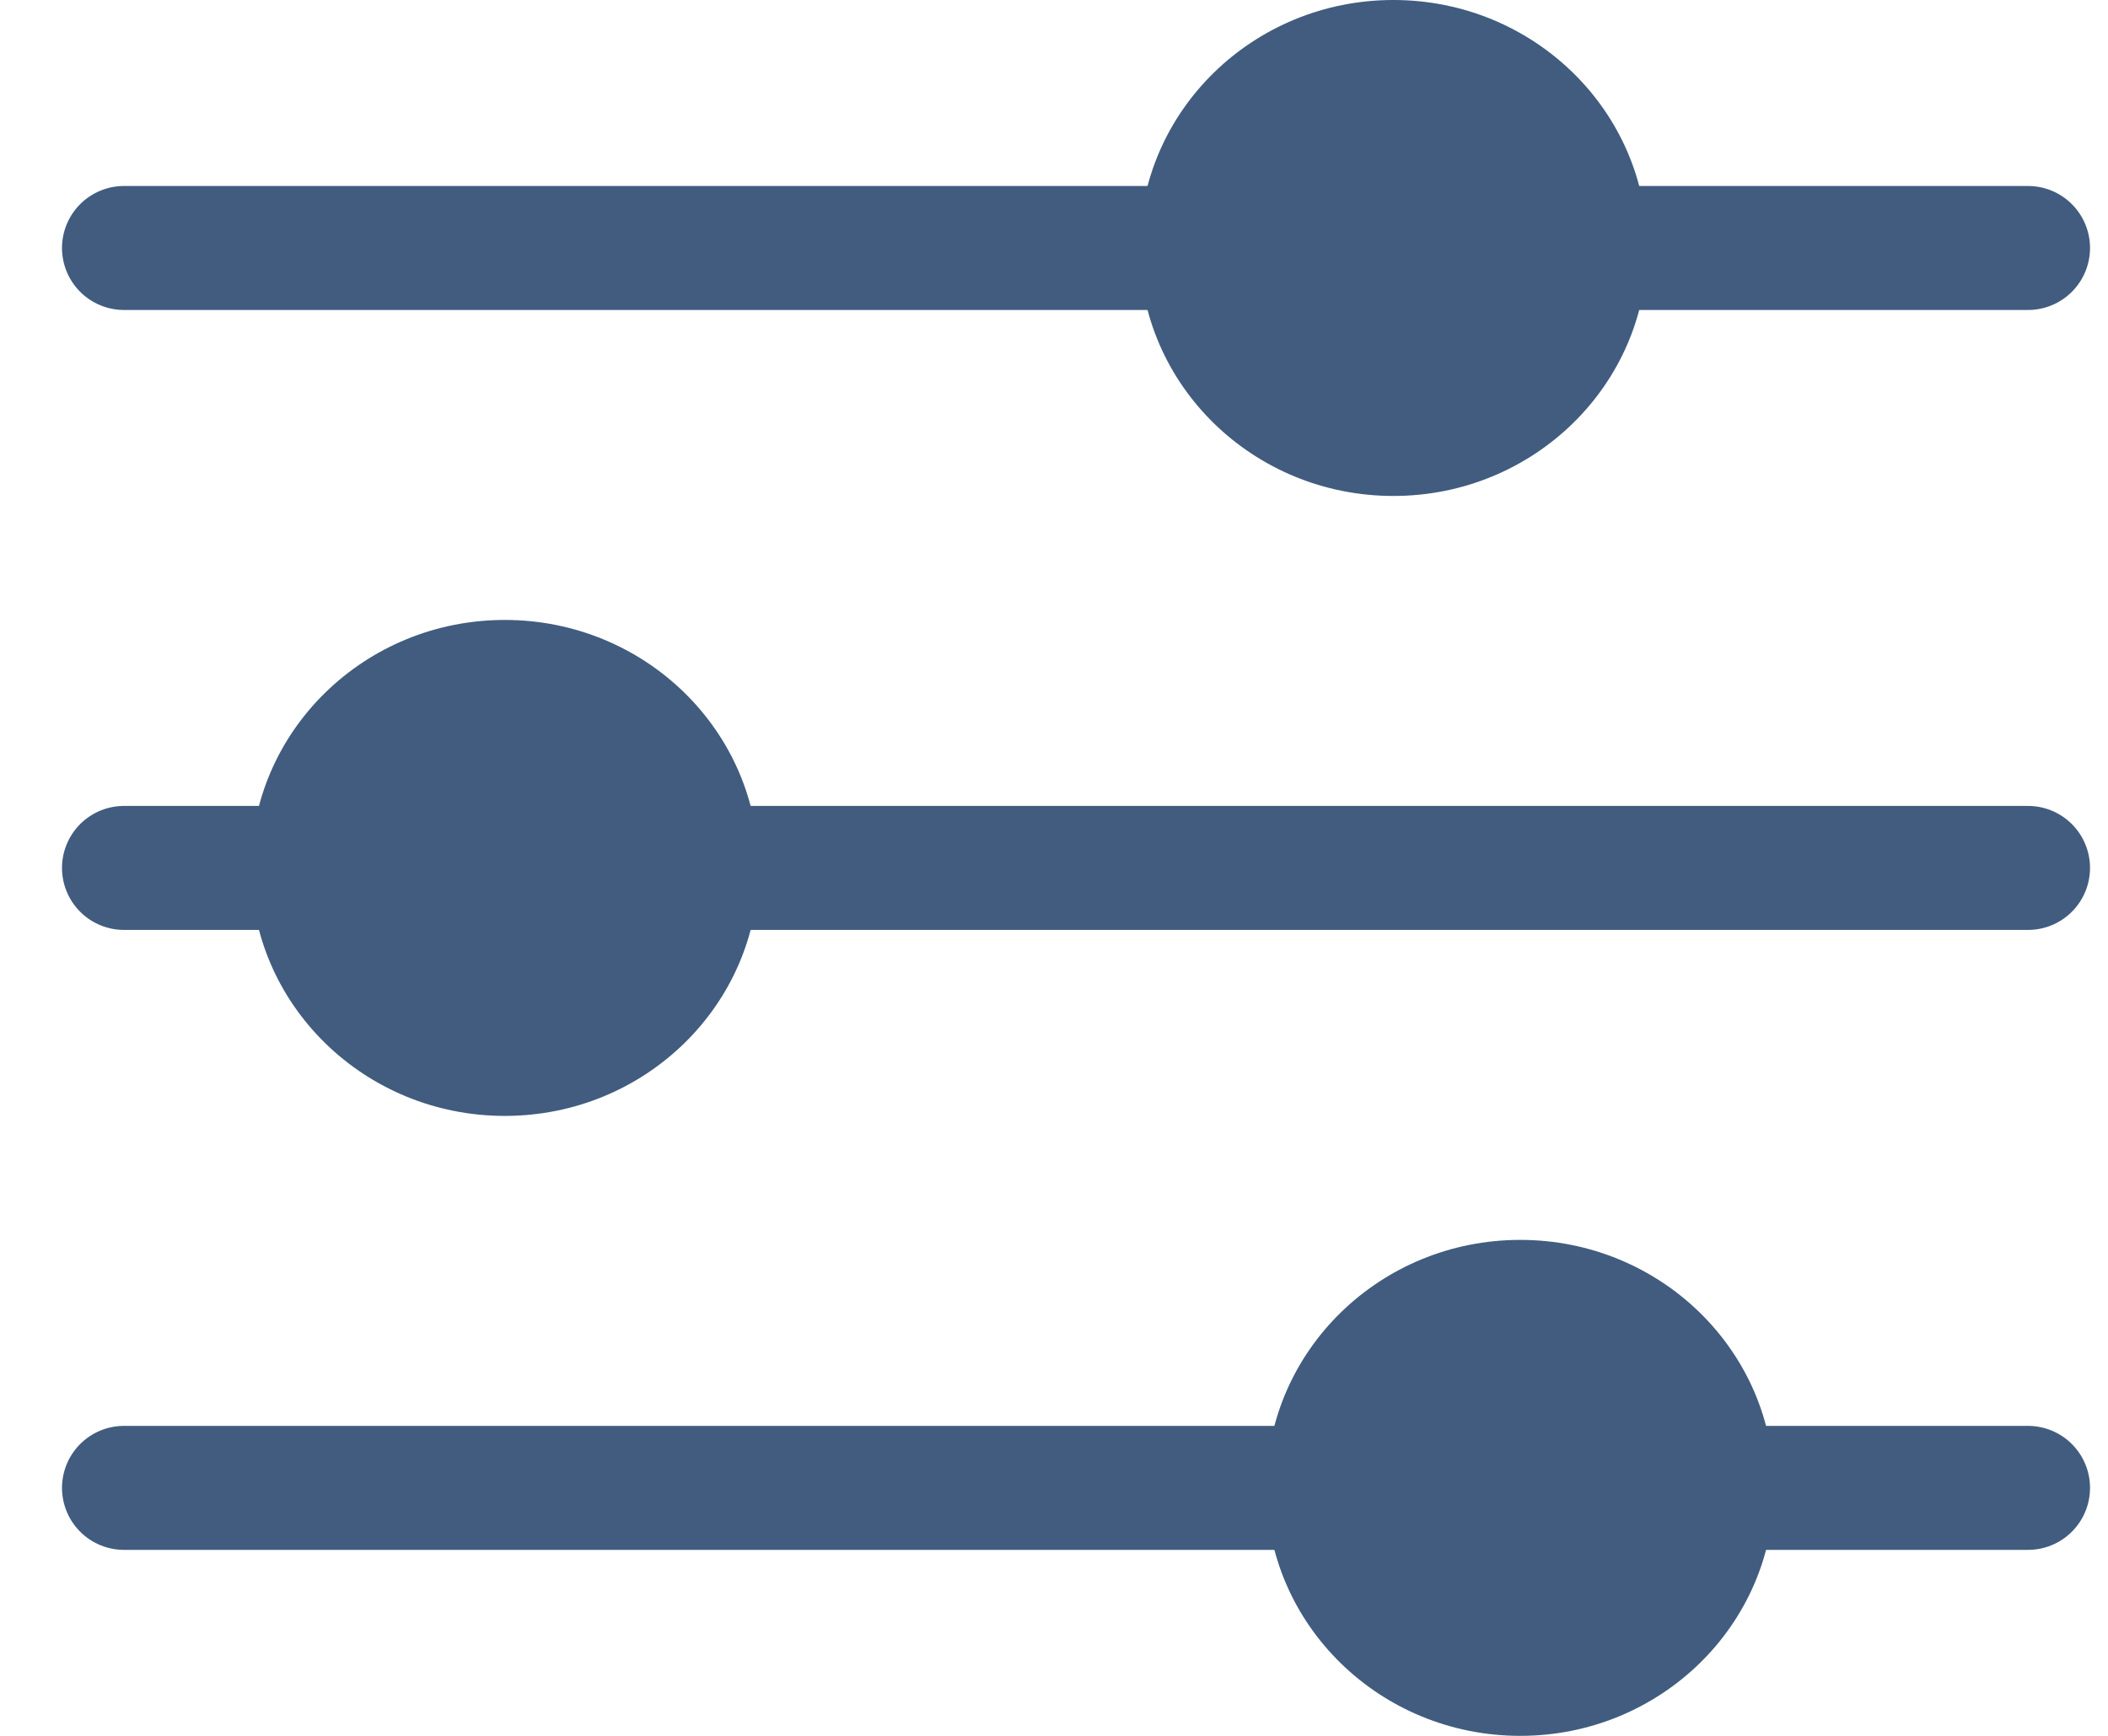
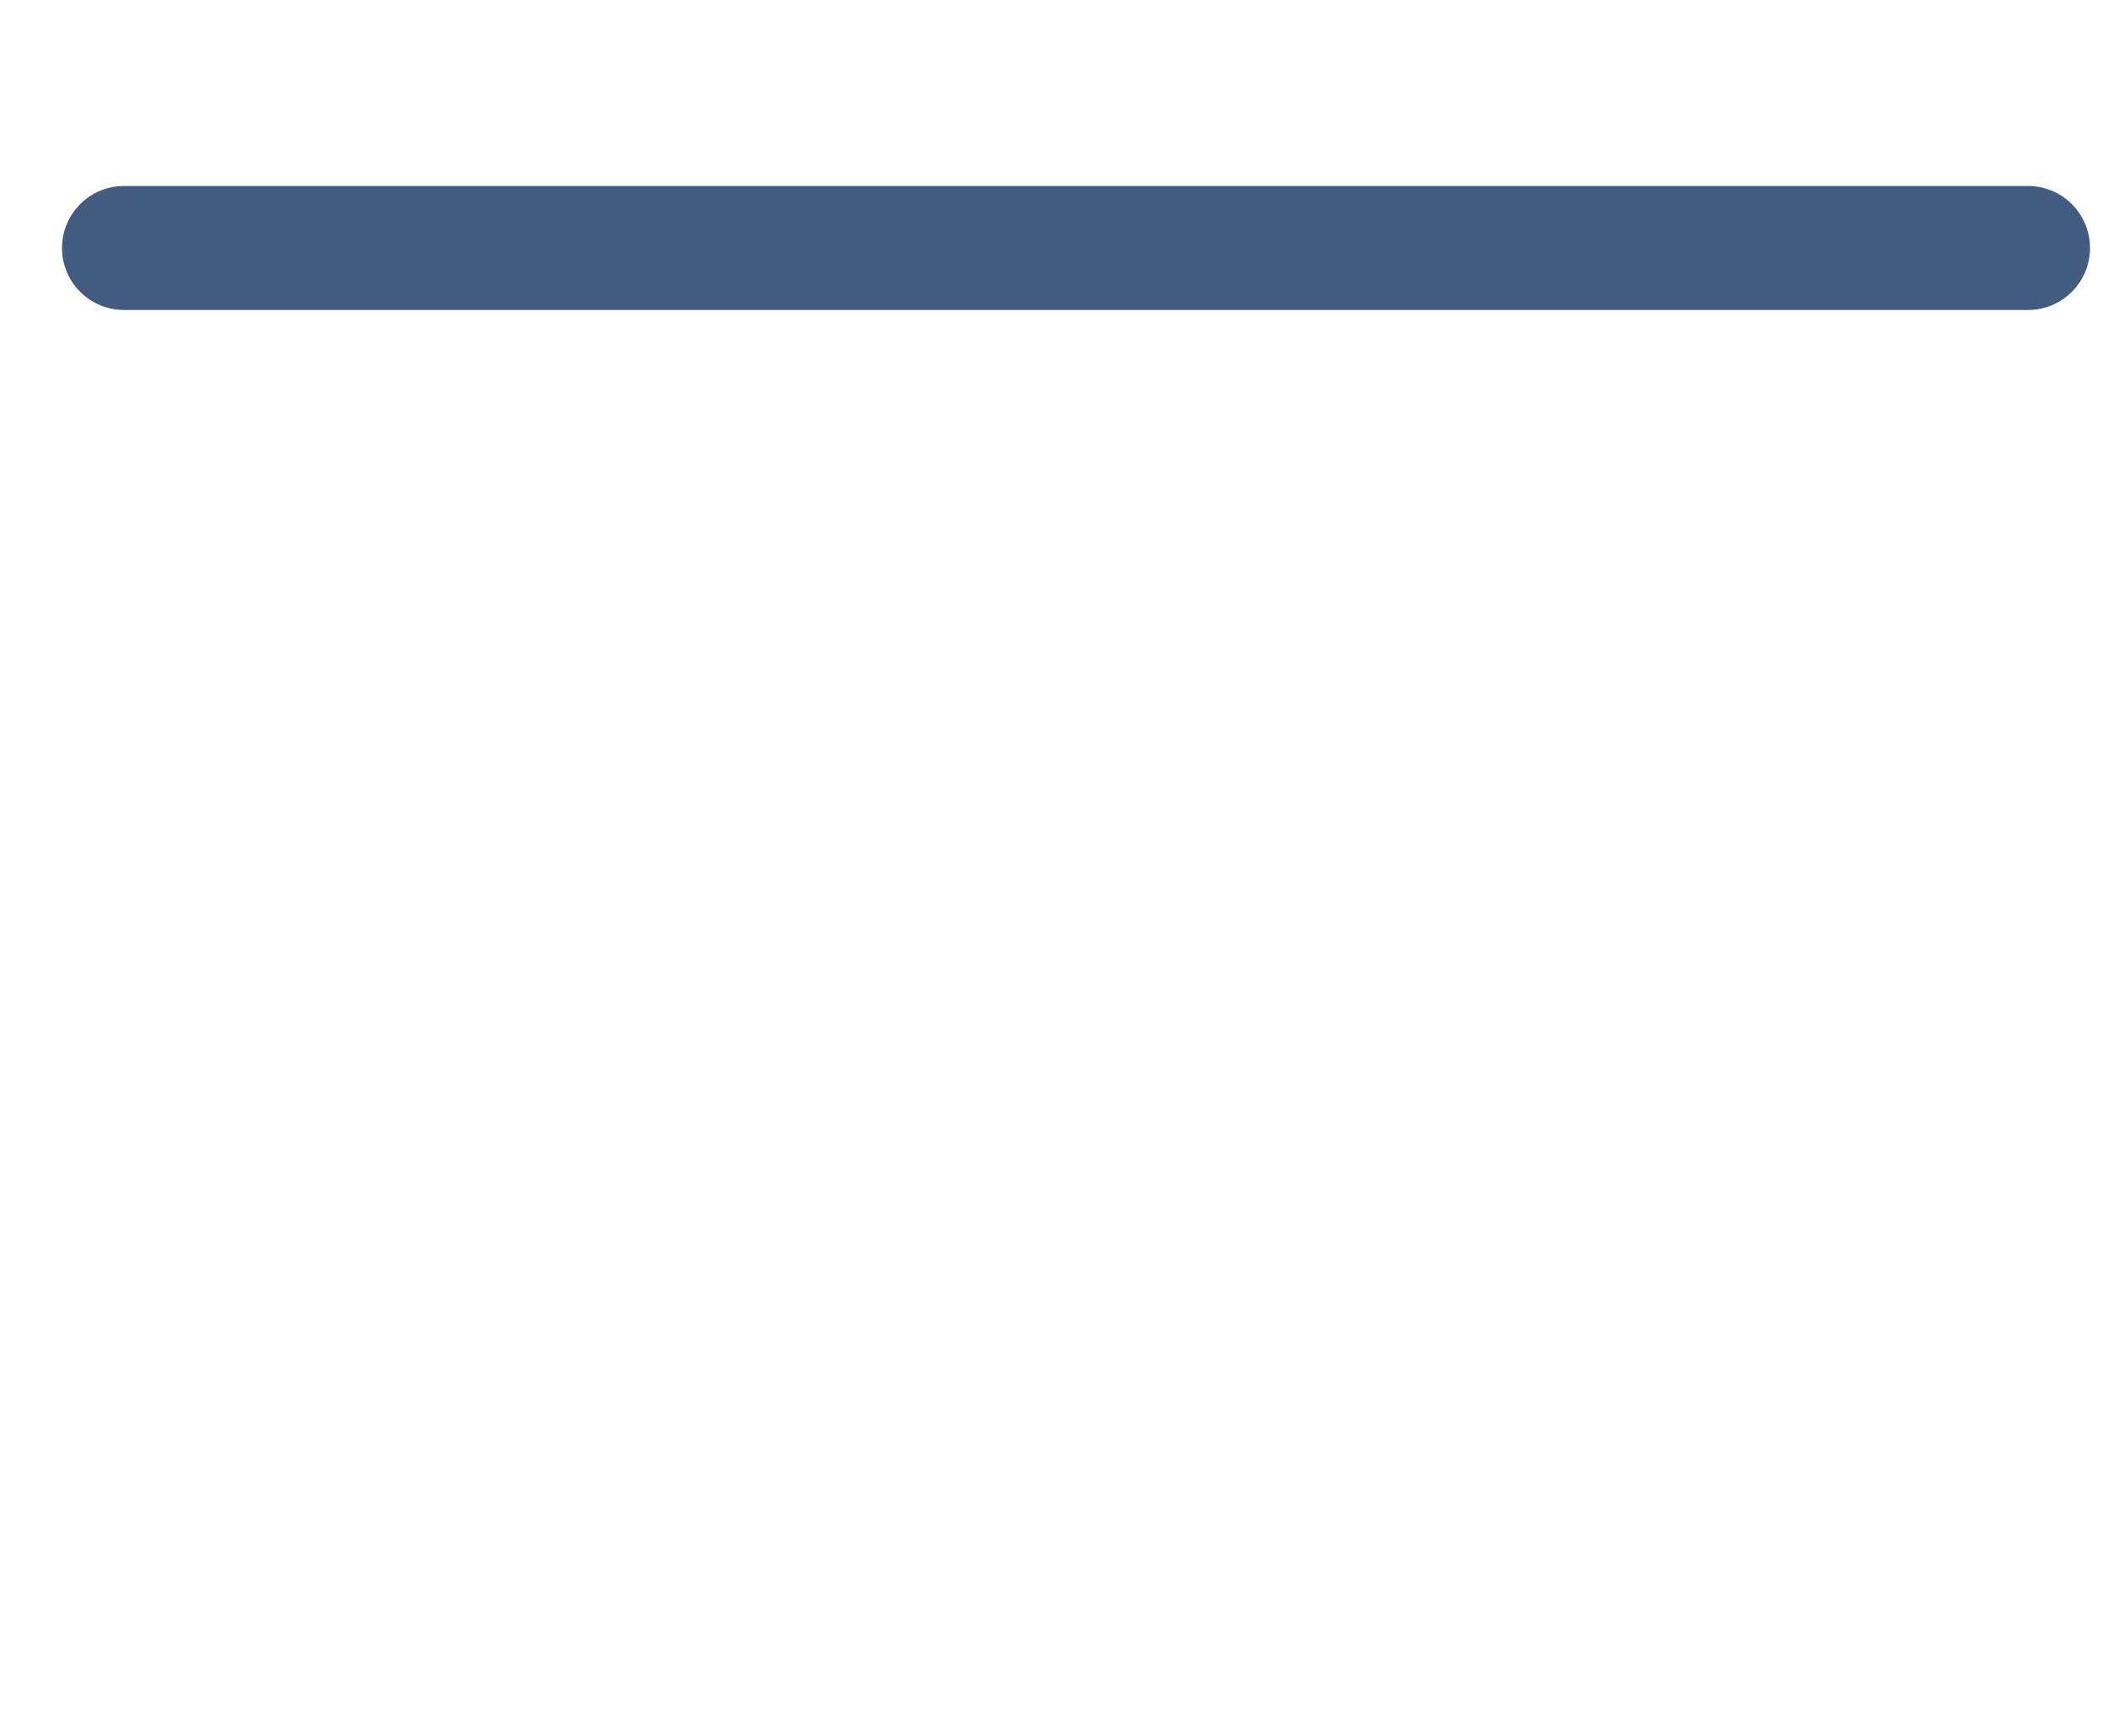
<svg xmlns="http://www.w3.org/2000/svg" width="17" height="14" viewBox="0 0 17 14" fill="none">
  <path d="M1 2H8.678H16.355" stroke="#415C7F" stroke-linecap="round" />
-   <path d="M1 7H8.678H16.355" stroke="#415C7F" stroke-linecap="round" />
-   <path d="M1 12H8.678H16.355" stroke="#415C7F" stroke-linecap="round" />
-   <ellipse cx="11.237" cy="2" rx="2.047" ry="2" fill="#415C7F" />
-   <ellipse cx="4.071" cy="7" rx="2.047" ry="2" fill="#415C7F" />
-   <ellipse cx="12.26" cy="12" rx="2.047" ry="2" fill="#415C7F" />
</svg>